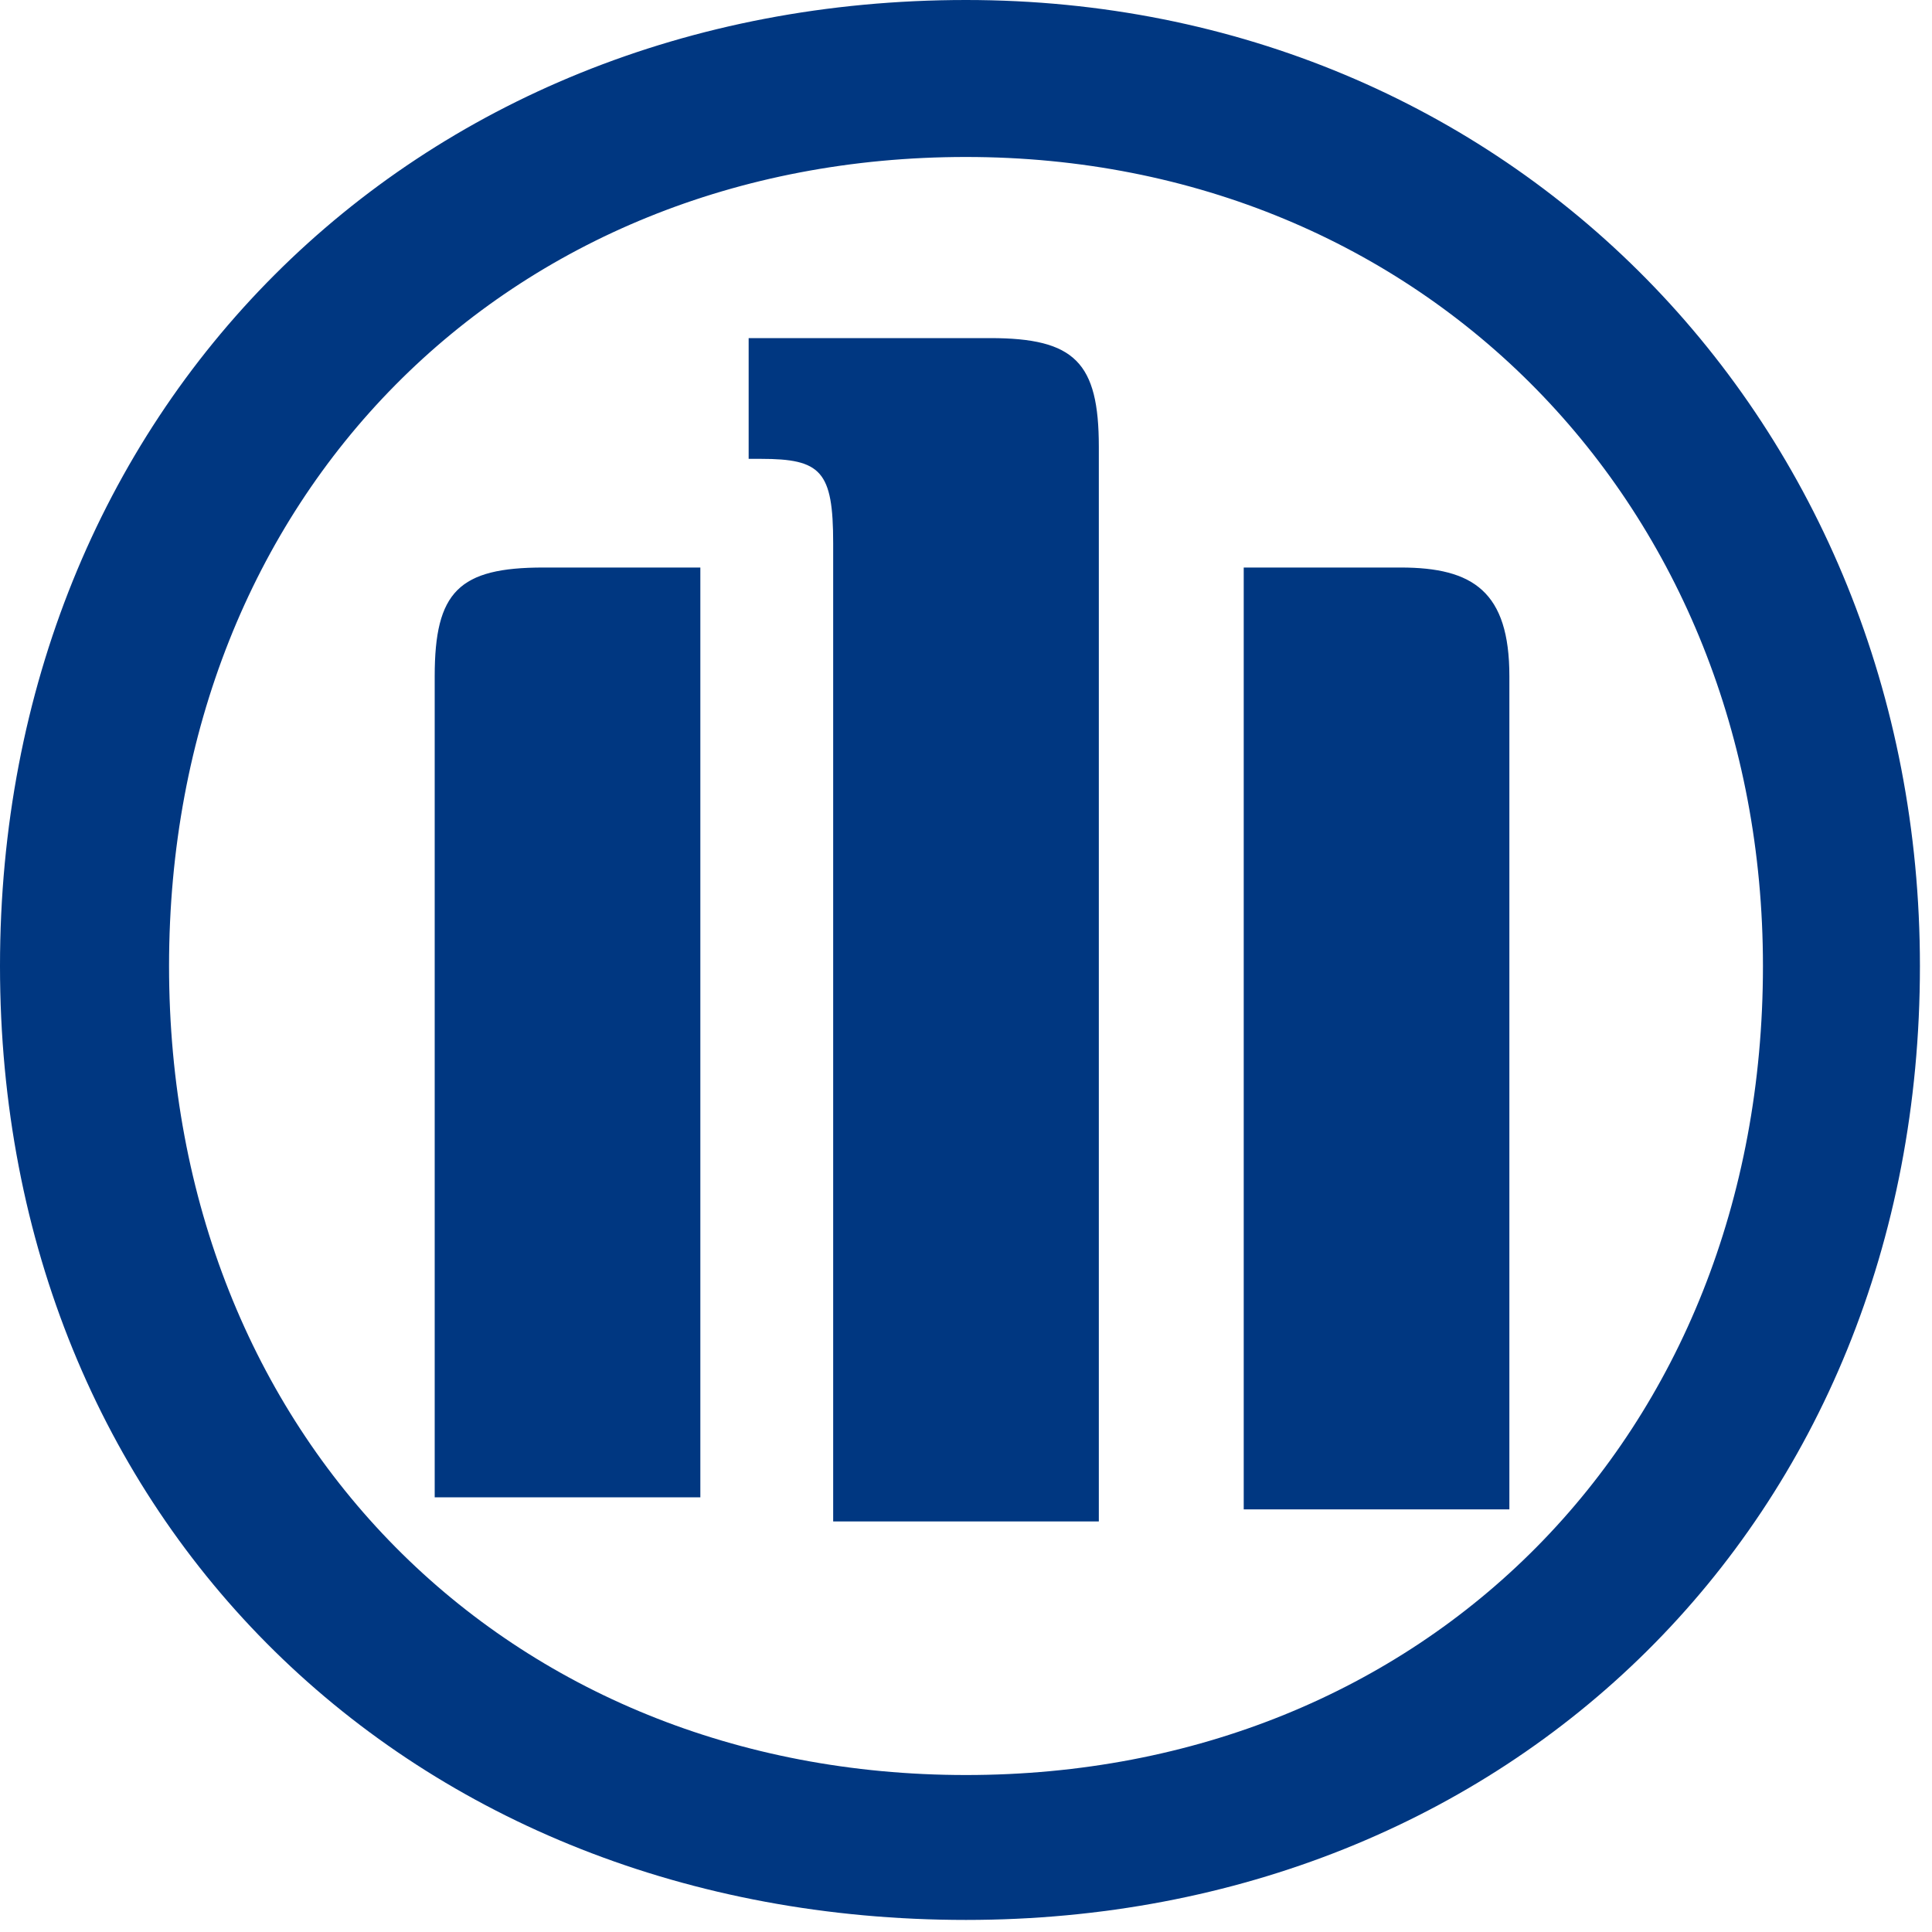
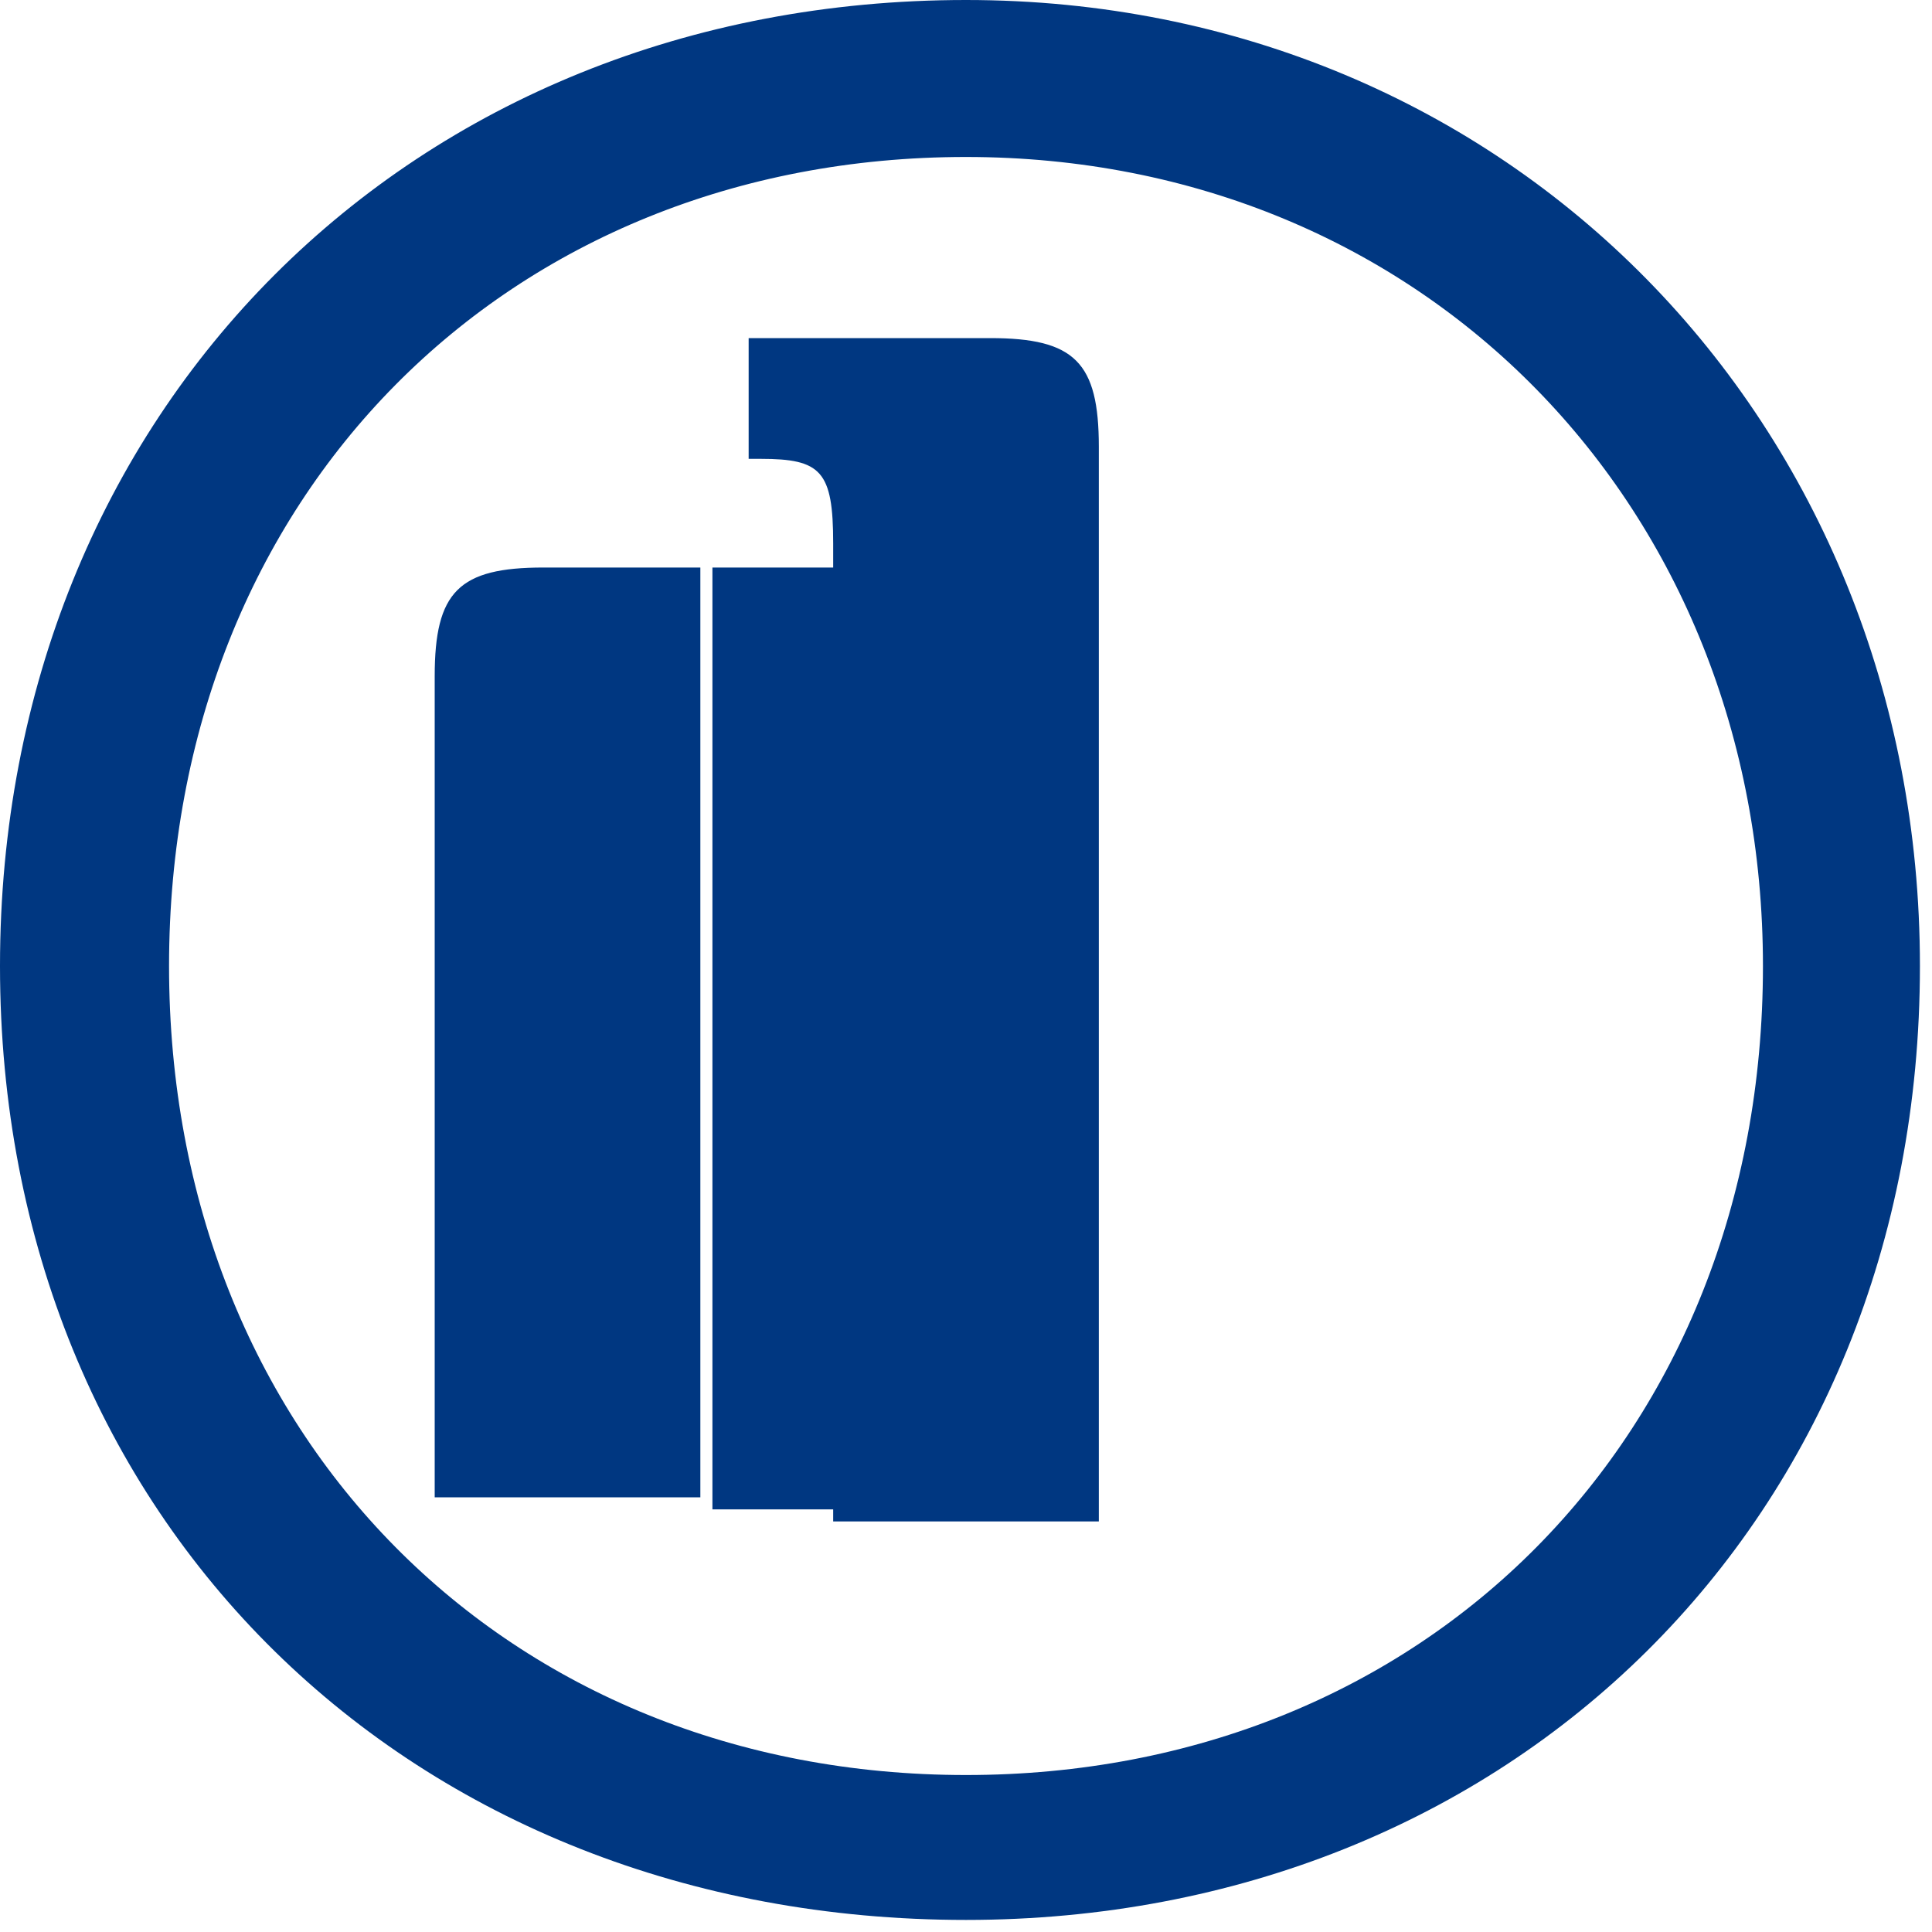
<svg xmlns="http://www.w3.org/2000/svg" version="1.1" id="Warstwa_1" x="0px" y="0px" viewBox="0 0 16 16" style="enable-background:new 0 0 16 16;" xml:space="preserve">
  <style type="text/css">
	.st0{fill:#003781;}
</style>
  <g>
-     <path class="st0" d="M15.9,8c0-4.5-3.4-8-7.9-8c-4.6,0-8,3.4-8,8c0,4.6,3.4,7.9,8,7.9C12.5,15.9,15.9,12.6,15.9,8 M14.6,8   c0,3.9-2.8,6.7-6.6,6.7c-3.8,0-6.6-2.8-6.6-6.7c0-3.9,2.8-6.7,6.6-6.7C11.8,1.3,14.6,4.2,14.6,8 M5.8,12.5V4.7H4.5   c-0.7,0-0.9,0.2-0.9,0.9v6.8H5.8z M10.2,12.5h2.3V5.6c0-0.7-0.3-0.9-0.9-0.9h-1.3V12.5z M9.1,12.5V3.7c0-0.7-0.2-0.9-0.9-0.9H6.2v1   h0.1c0.5,0,0.6,0.1,0.6,0.7v8.1H9.1z" />
+     <path class="st0" d="M15.9,8c0-4.5-3.4-8-7.9-8c-4.6,0-8,3.4-8,8c0,4.6,3.4,7.9,8,7.9C12.5,15.9,15.9,12.6,15.9,8 M14.6,8   c0,3.9-2.8,6.7-6.6,6.7c-3.8,0-6.6-2.8-6.6-6.7c0-3.9,2.8-6.7,6.6-6.7C11.8,1.3,14.6,4.2,14.6,8 M5.8,12.5V4.7H4.5   c-0.7,0-0.9,0.2-0.9,0.9v6.8H5.8z h2.3V5.6c0-0.7-0.3-0.9-0.9-0.9h-1.3V12.5z M9.1,12.5V3.7c0-0.7-0.2-0.9-0.9-0.9H6.2v1   h0.1c0.5,0,0.6,0.1,0.6,0.7v8.1H9.1z" />
  </g>
</svg>